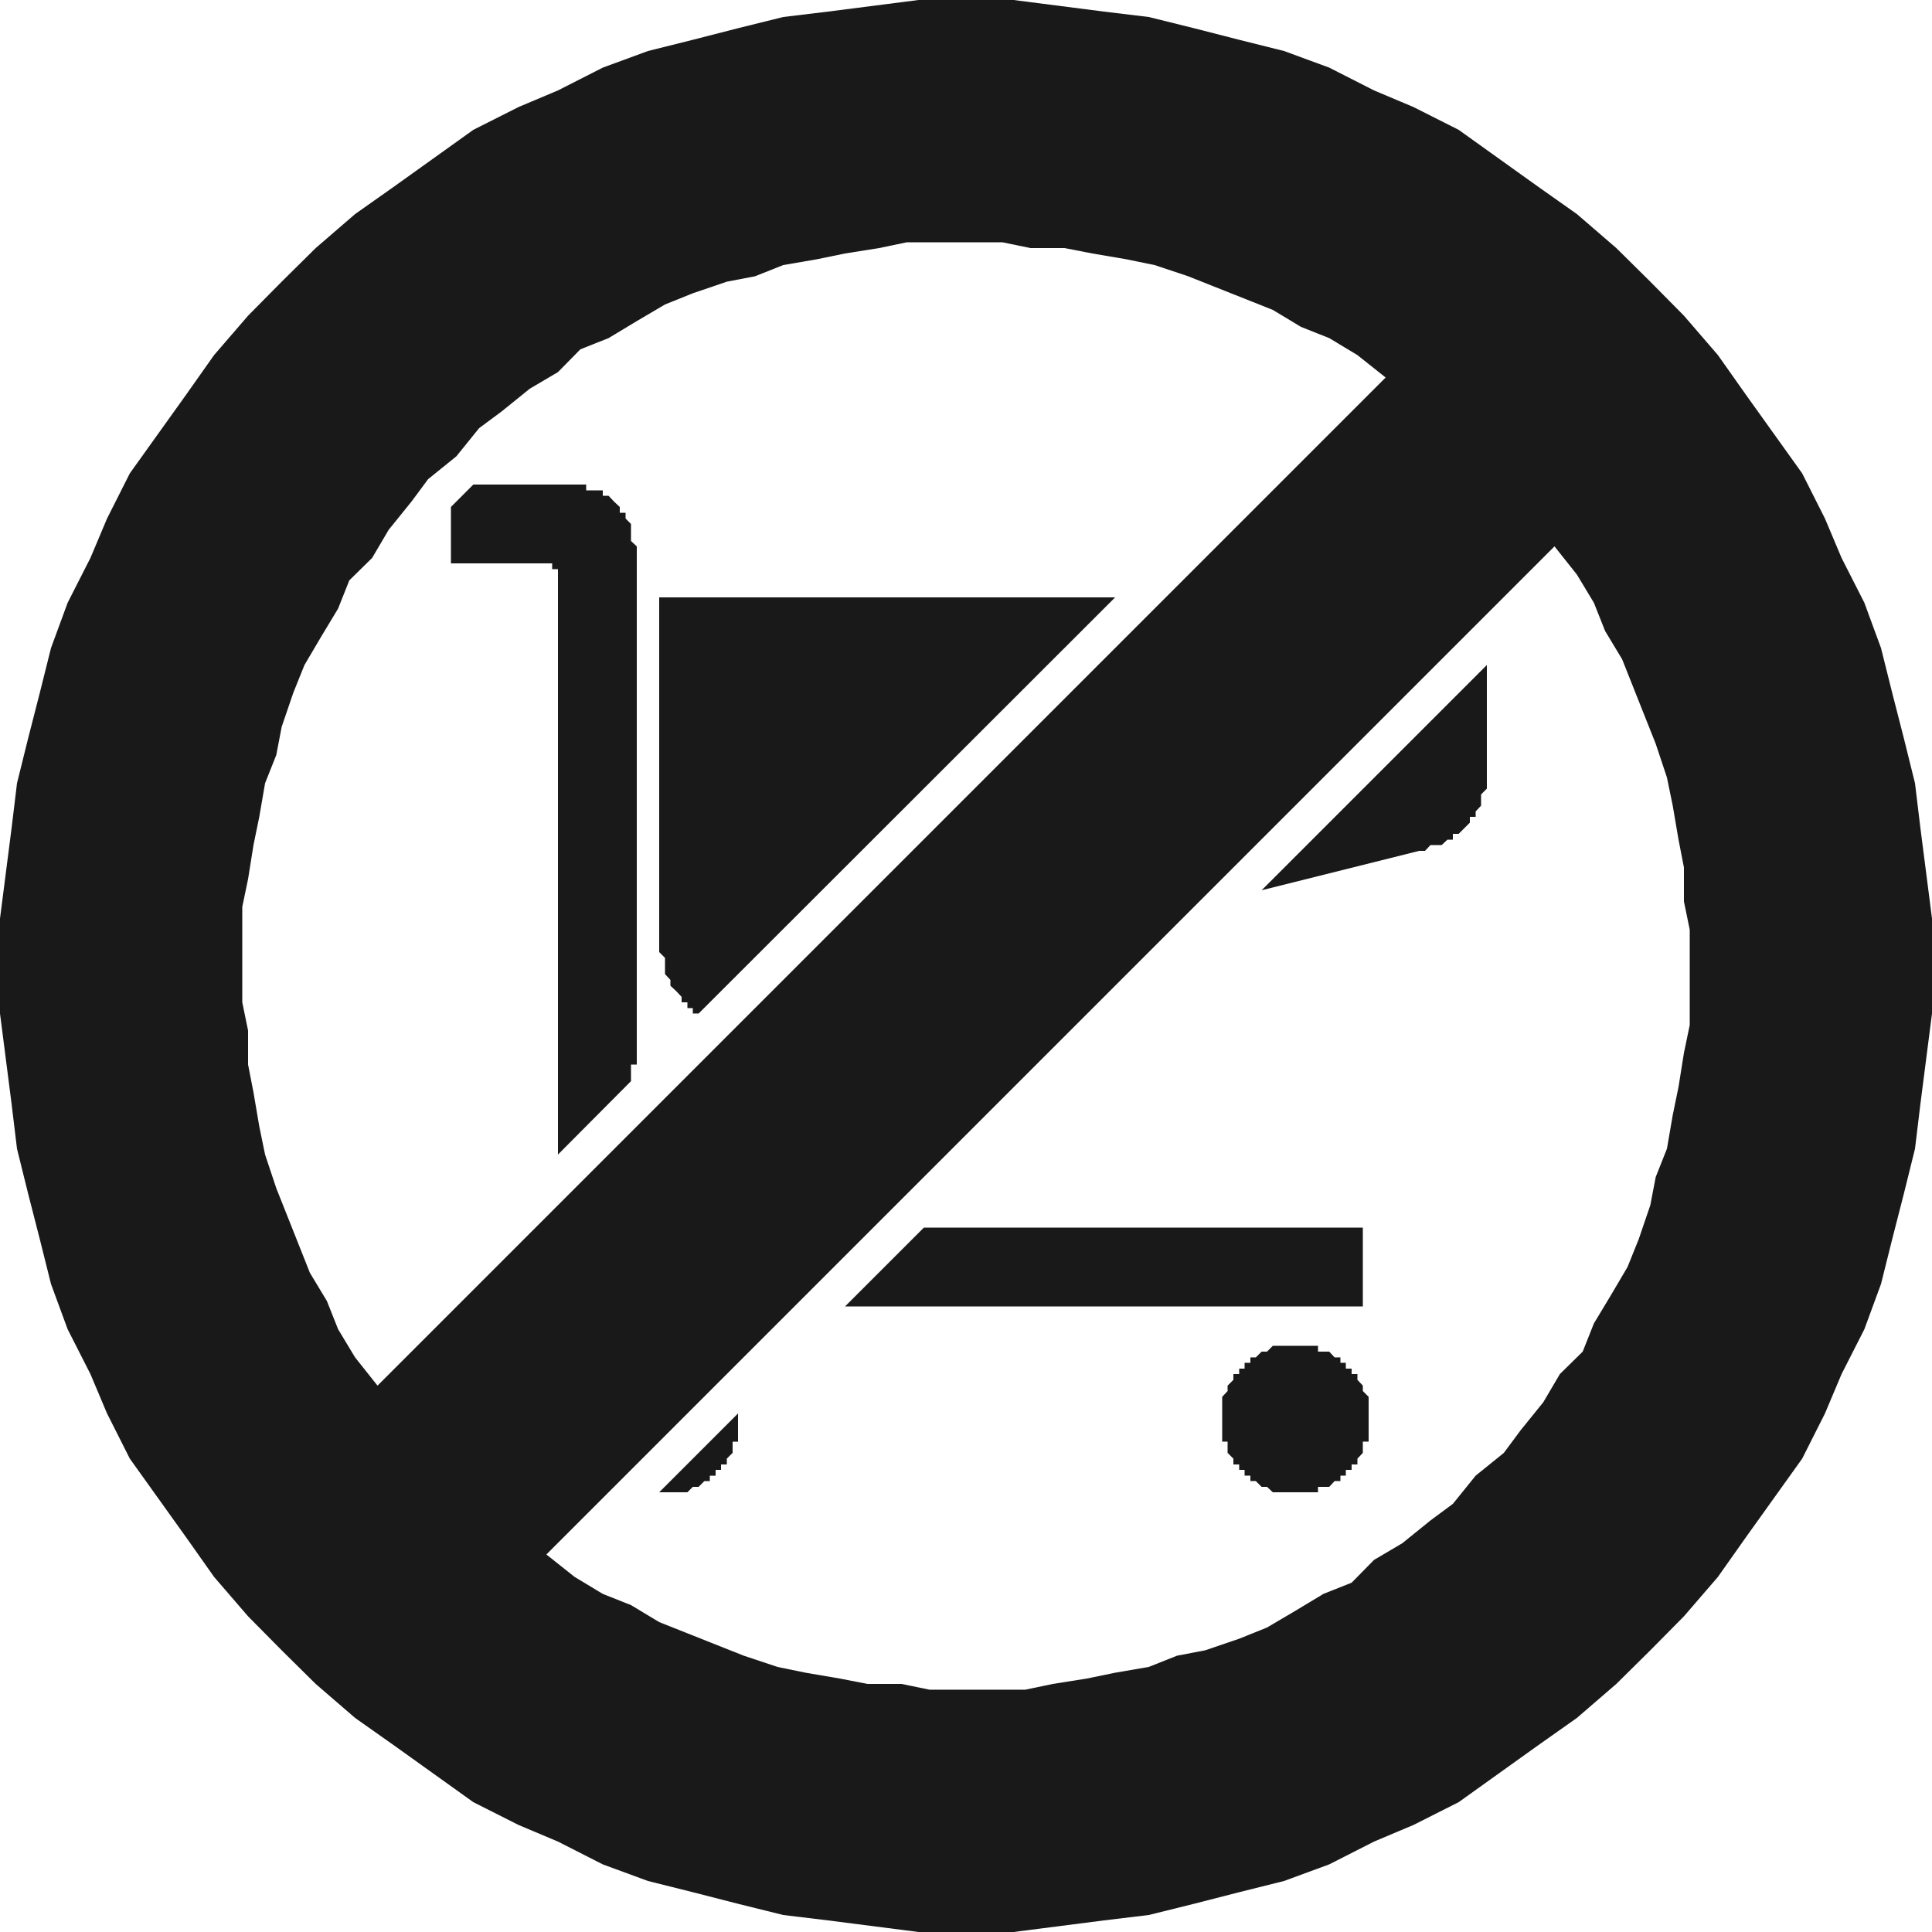
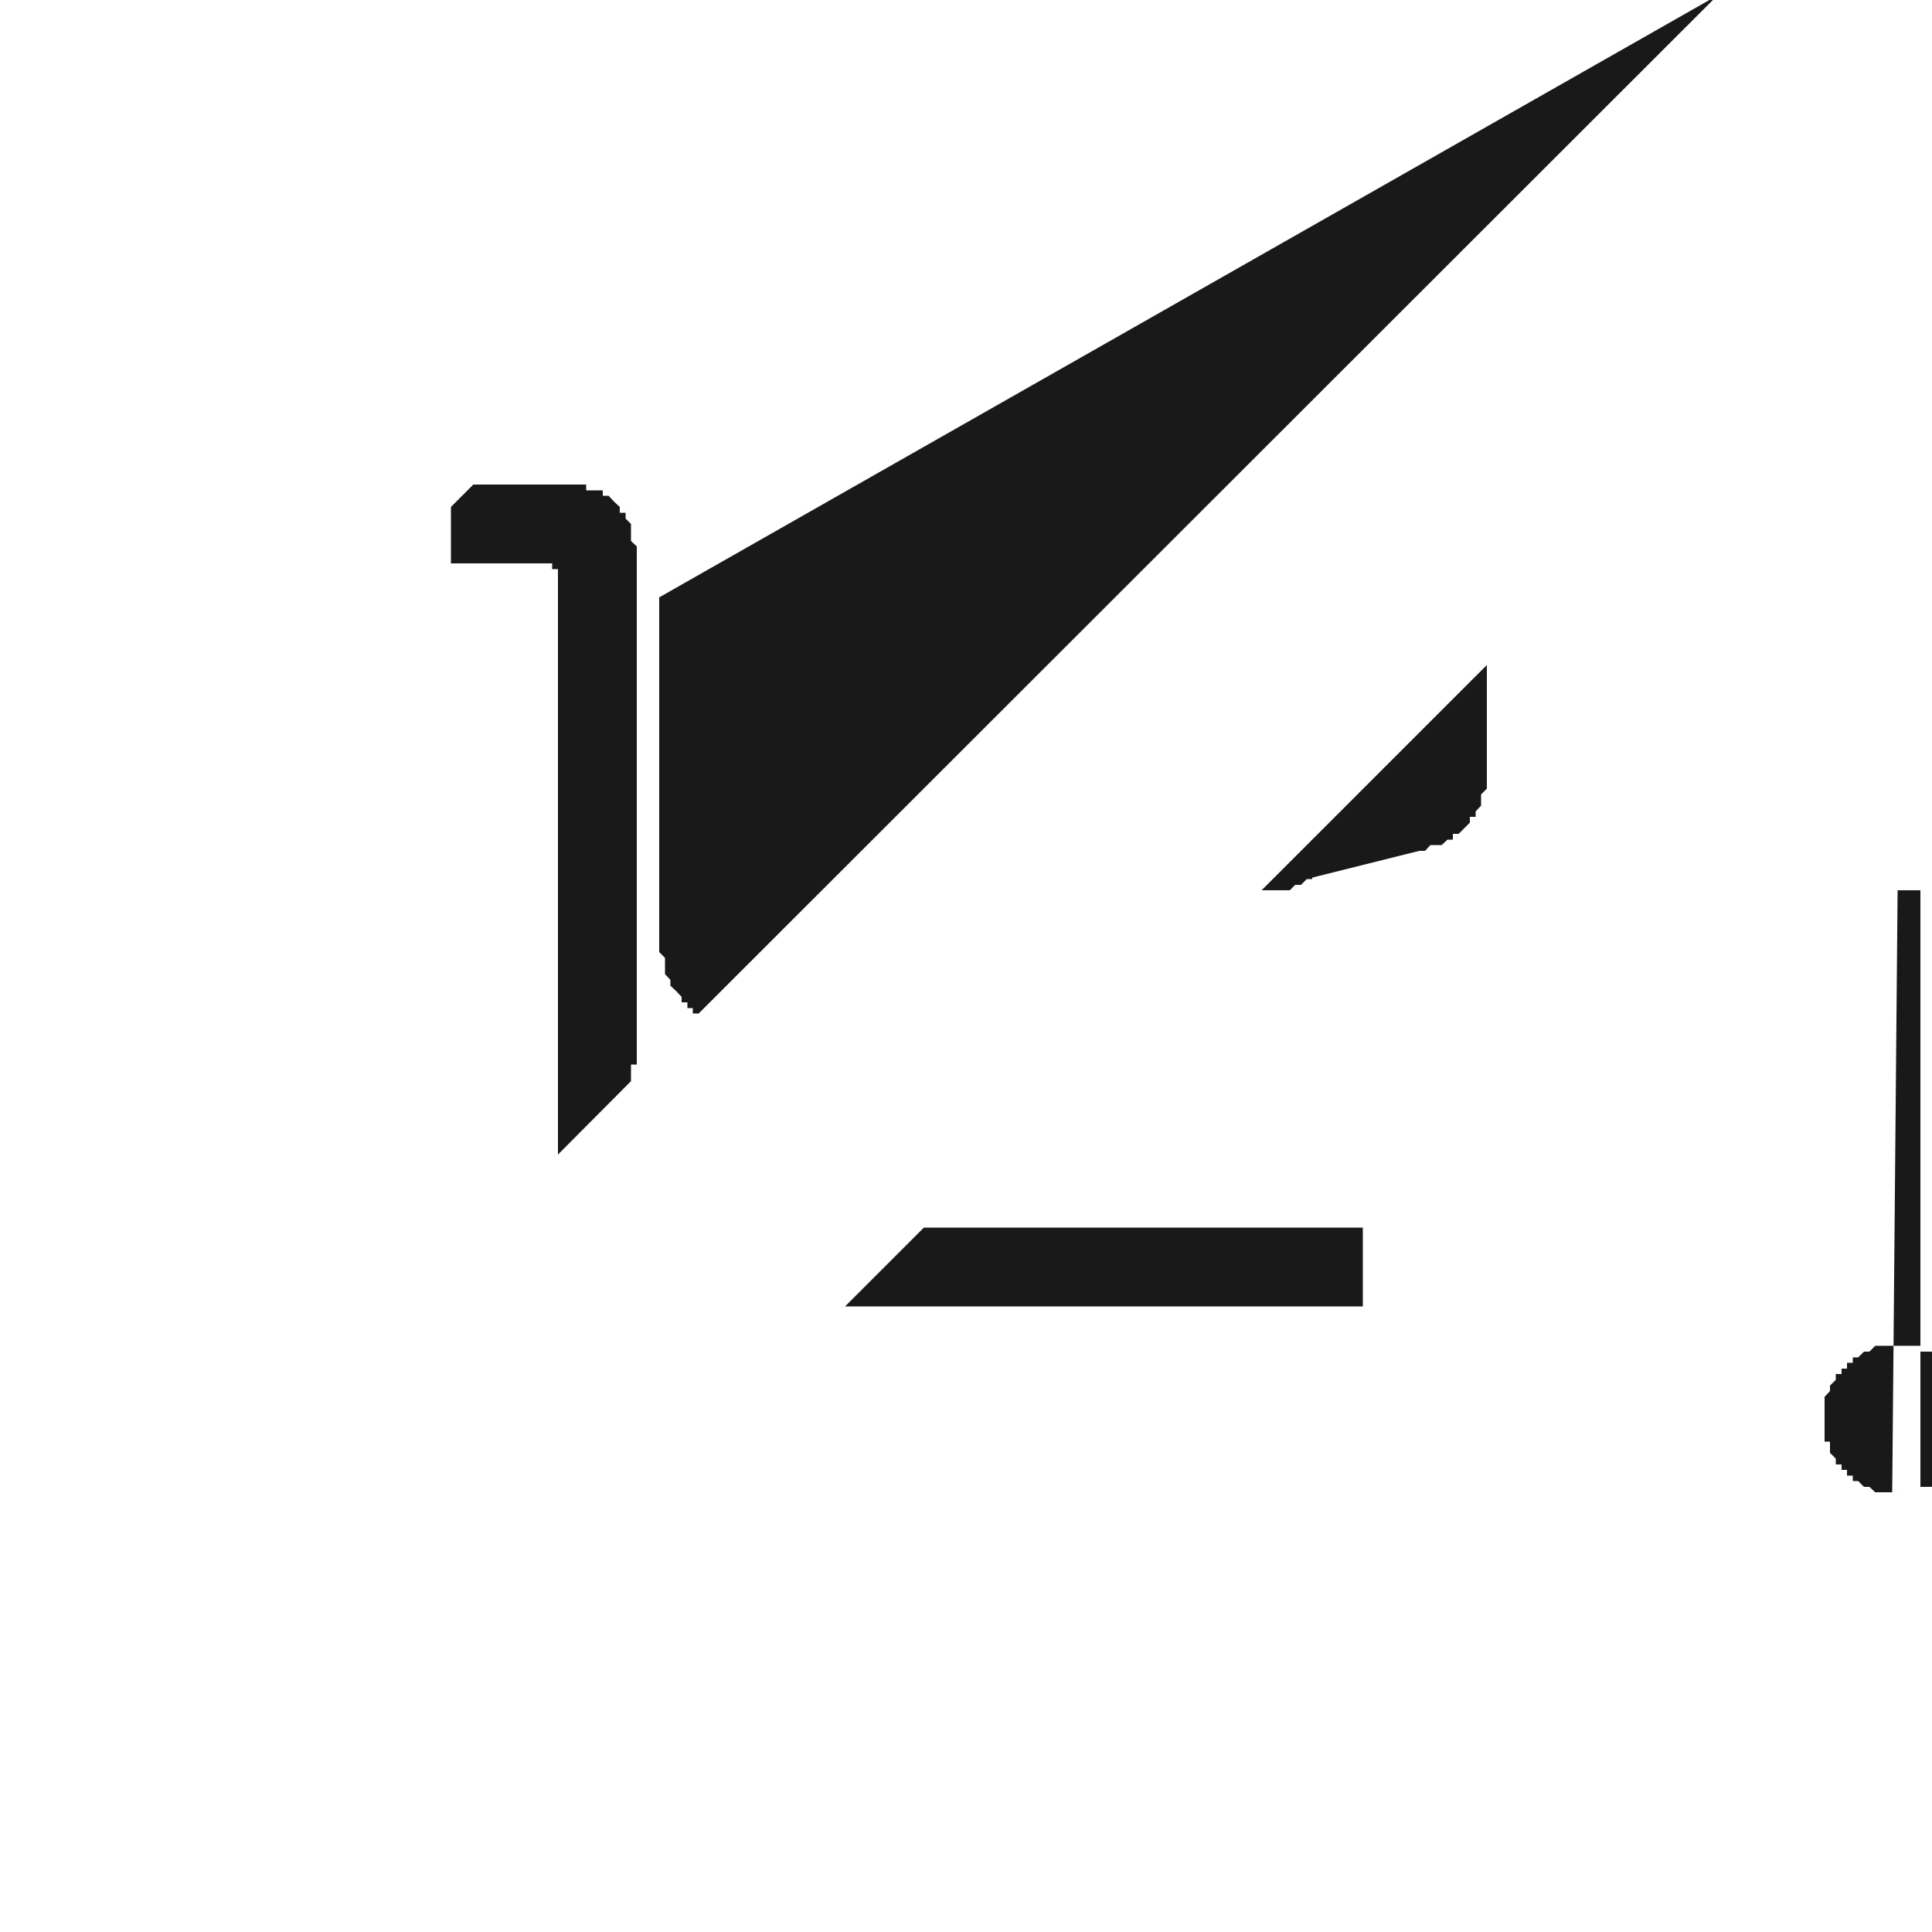
<svg xmlns="http://www.w3.org/2000/svg" height="480" viewBox="0 0 360 360" width="480">
-   <path style="fill:#191919" d="M207.926 331.233h18.936v1.08h3.096v1.008h1.08l1.008 1.08 1.08 1.008v1.08h1.08v1.08l1.008 1.008v3.168l1.08 1.008v96.552h-1.08v3.096l-13.608 13.68V347h-1.08v-1.08h-18.864v-10.512l1.008-1.008 3.168-3.168zm81.864 138.456h81.792v14.688h-96.48zm62.928-62.856 41.976-41.976v23.04l-1.08 1.08v2.088l-1.008 1.08v1.008h-1.08v1.08l-1.008 1.008-1.08 1.08h-1.08v1.08h-1.008l-1.08 1.008h-2.088l-1.008 1.08h-1.08zM240.47 519.009l14.688-14.688v5.256h-1.008v2.088l-1.08 1.08v1.08h-1.08v1.008h-1.008v1.08h-1.08v1.008h-1.008l-1.08 1.08h-1.08l-1.008 1.008h-4.176zm84.96-166.752L247.814 429.8h-1.08v-1.008h-1.008v-1.08h-1.08v-1.008l-1.008-1.08-1.08-1.008v-1.08l-1.008-1.08v-3.024l-1.08-1.08v-66.095zm33.552 166.752h4.248V518h2.088l1.008-1.08h1.08v-1.008h1.008v-1.08h1.08v-1.008h1.08v-1.08l1.008-1.08v-2.088h1.08v-8.352l-1.08-1.08v-1.008l-1.008-1.08v-1.08h-1.08v-1.008h-1.08v-1.08h-1.008v-1.008h-1.08l-1.008-1.08h-2.088v-1.08h-8.424l-1.08 1.08h-1.008l-1.08 1.08h-1.008v1.008h-1.08v1.08h-1.008v1.008h-1.08v1.08l-1.08 1.08v1.008l-1.008 1.08v8.352h1.008v2.088l1.08 1.08v1.08h1.08v1.008h1.008v1.08h1.08v1.008h1.008l1.08 1.08h1.008l1.08 1.008h3.168z" transform="translate(-117.638 -240.945)" />
-   <path style="fill:#191919" d="m425.15 548.457-6.336 6.264-7.344 6.336-7.344 5.184-7.344 5.256-7.344 5.256-8.424 4.248-7.344 3.096-8.352 4.248-8.424 3.096-8.352 2.088-8.424 2.16-8.424 2.088-8.352 1.008-8.424 1.08-8.424 1.08h-17.712l-8.424-1.08-8.424-1.08-8.352-1.008-8.424-2.088-8.424-2.16-8.352-2.088-8.424-3.096-8.352-4.248-7.344-3.096-8.424-4.248-7.344-5.256-7.344-5.256-7.344-5.184-7.344-6.336-6.336-6.264-6.264-6.336-6.336-7.344-5.184-7.344-5.256-7.344-5.256-7.344-4.248-8.424-3.096-7.344-4.248-8.352-3.096-8.424-2.088-8.352-2.16-8.424-2.088-8.424-1.008-8.352-1.08-8.424-1.08-8.424v-17.712l1.08-8.424 1.08-8.424 1.008-8.352 2.088-8.424 2.16-8.424 2.088-8.352 3.096-8.424 4.248-8.352 3.096-7.344 4.248-8.424 5.256-7.344 5.256-7.344 5.184-7.344 6.336-7.344 6.264-6.336 6.336-6.264 7.344-6.336 7.344-5.184 7.344-5.256 7.344-5.256 8.424-4.248 7.344-3.096 8.352-4.248 8.424-3.096 8.352-2.088 8.424-2.16 8.424-2.088 8.352-1.008 8.424-1.08 8.424-1.08h17.712l8.424 1.08 8.424 1.08 8.352 1.008 8.424 2.088 8.424 2.16 8.352 2.088 8.424 3.096 8.352 4.248 7.344 3.096 8.424 4.248 7.344 5.256 7.344 5.256 7.344 5.184 7.344 6.336 6.336 6.264 6.264 6.336 6.336 7.344 5.184 7.344 5.256 7.344 5.256 7.344 4.248 8.424 3.096 7.344 4.248 8.352 3.096 8.424 2.088 8.352 2.16 8.424 2.088 8.424 1.008 8.352 1.08 8.424 1.08 8.424V429.8l-1.08 8.424-1.08 8.424L474.47 455l-2.088 8.424-2.16 8.424-2.088 8.352-3.096 8.424-4.248 8.352-3.096 7.344-4.248 8.424-5.256 7.344-5.256 7.344-5.184 7.344-6.336 7.344zm-17.856-205.704L219.446 530.6l5.256 4.176 5.256 3.168 5.256 2.088 5.256 3.168 5.256 2.088 5.256 2.088 5.256 2.088 6.264 2.088 5.256 1.08 6.336 1.08 5.184 1.008h6.336l5.256 1.08h17.784l5.184-1.08 6.336-1.008 5.256-1.08 6.264-1.08 5.256-2.088 5.256-1.008 6.336-2.16 5.184-2.088 5.256-3.096 5.256-3.168 5.256-2.088 4.176-4.248 5.256-3.096 5.256-4.248 4.176-3.096 4.248-5.256 5.256-4.248 3.096-4.176 4.248-5.256 3.096-5.256 4.248-4.176 2.088-5.256 3.168-5.256 3.096-5.256 2.088-5.184 2.16-6.336 1.008-5.256 2.088-5.256 1.08-6.264 1.08-5.256 1.008-6.336 1.08-5.184v-17.784l-1.08-5.256v-6.336l-1.008-5.184-1.08-6.336-1.08-5.256-2.088-6.264-2.088-5.256-2.088-5.256-2.088-5.256-3.168-5.256-2.088-5.256-3.168-5.256zM187.982 499.137 375.83 311.289l-5.256-4.176-5.256-3.168-5.256-2.088-5.256-3.168-5.256-2.088-5.256-2.088-5.256-2.088-6.264-2.088-5.256-1.08-6.336-1.08-5.184-1.008h-6.336l-5.256-1.08h-17.784l-5.184 1.08-6.336 1.008-5.256 1.08-6.264 1.08-5.256 2.088-5.256 1.008-6.336 2.16-5.184 2.088-5.256 3.096-5.256 3.168-5.256 2.088-4.176 4.248-5.256 3.096-5.256 4.248-4.176 3.096-4.248 5.256-5.256 4.248-3.096 4.176-4.248 5.256-3.096 5.256-4.248 4.176-2.088 5.256-3.168 5.256-3.096 5.256-2.088 5.184-2.16 6.336-1.008 5.256-2.088 5.256-1.08 6.264-1.08 5.256-1.008 6.336-1.08 5.184v17.784l1.08 5.256v6.336l1.008 5.184 1.08 6.336 1.08 5.256 2.088 6.264 2.088 5.256 2.088 5.256 2.088 5.256 3.168 5.256 2.088 5.256 3.168 5.256z" transform="translate(-117.638 -240.945)" />
+   <path style="fill:#191919" d="M207.926 331.233h18.936v1.08h3.096v1.008h1.08l1.008 1.08 1.08 1.008v1.08h1.08v1.08l1.008 1.008v3.168l1.08 1.008v96.552h-1.08v3.096l-13.608 13.68V347h-1.08v-1.08h-18.864v-10.512l1.008-1.008 3.168-3.168zm81.864 138.456h81.792v14.688h-96.48zm62.928-62.856 41.976-41.976v23.04l-1.08 1.08v2.088l-1.008 1.08v1.008h-1.08v1.08l-1.008 1.008-1.08 1.08h-1.08v1.08h-1.008l-1.08 1.008h-2.088l-1.008 1.08h-1.08zl14.688-14.688v5.256h-1.008v2.088l-1.08 1.08v1.08h-1.08v1.008h-1.008v1.08h-1.08v1.008h-1.008l-1.08 1.08h-1.08l-1.008 1.008h-4.176zm84.96-166.752L247.814 429.8h-1.08v-1.008h-1.008v-1.08h-1.08v-1.008l-1.008-1.08-1.08-1.008v-1.08l-1.008-1.08v-3.024l-1.08-1.08v-66.095zm33.552 166.752h4.248V518h2.088l1.008-1.08h1.08v-1.008h1.008v-1.08h1.08v-1.008h1.08v-1.08l1.008-1.08v-2.088h1.08v-8.352l-1.08-1.08v-1.008l-1.008-1.08v-1.08h-1.08v-1.008h-1.08v-1.08h-1.008v-1.008h-1.08l-1.008-1.08h-2.088v-1.08h-8.424l-1.08 1.08h-1.008l-1.08 1.08h-1.008v1.008h-1.08v1.08h-1.008v1.008h-1.08v1.08l-1.08 1.08v1.008l-1.008 1.08v8.352h1.008v2.088l1.08 1.08v1.08h1.08v1.008h1.008v1.08h1.08v1.008h1.008l1.08 1.08h1.008l1.08 1.008h3.168z" transform="translate(-117.638 -240.945)" />
</svg>